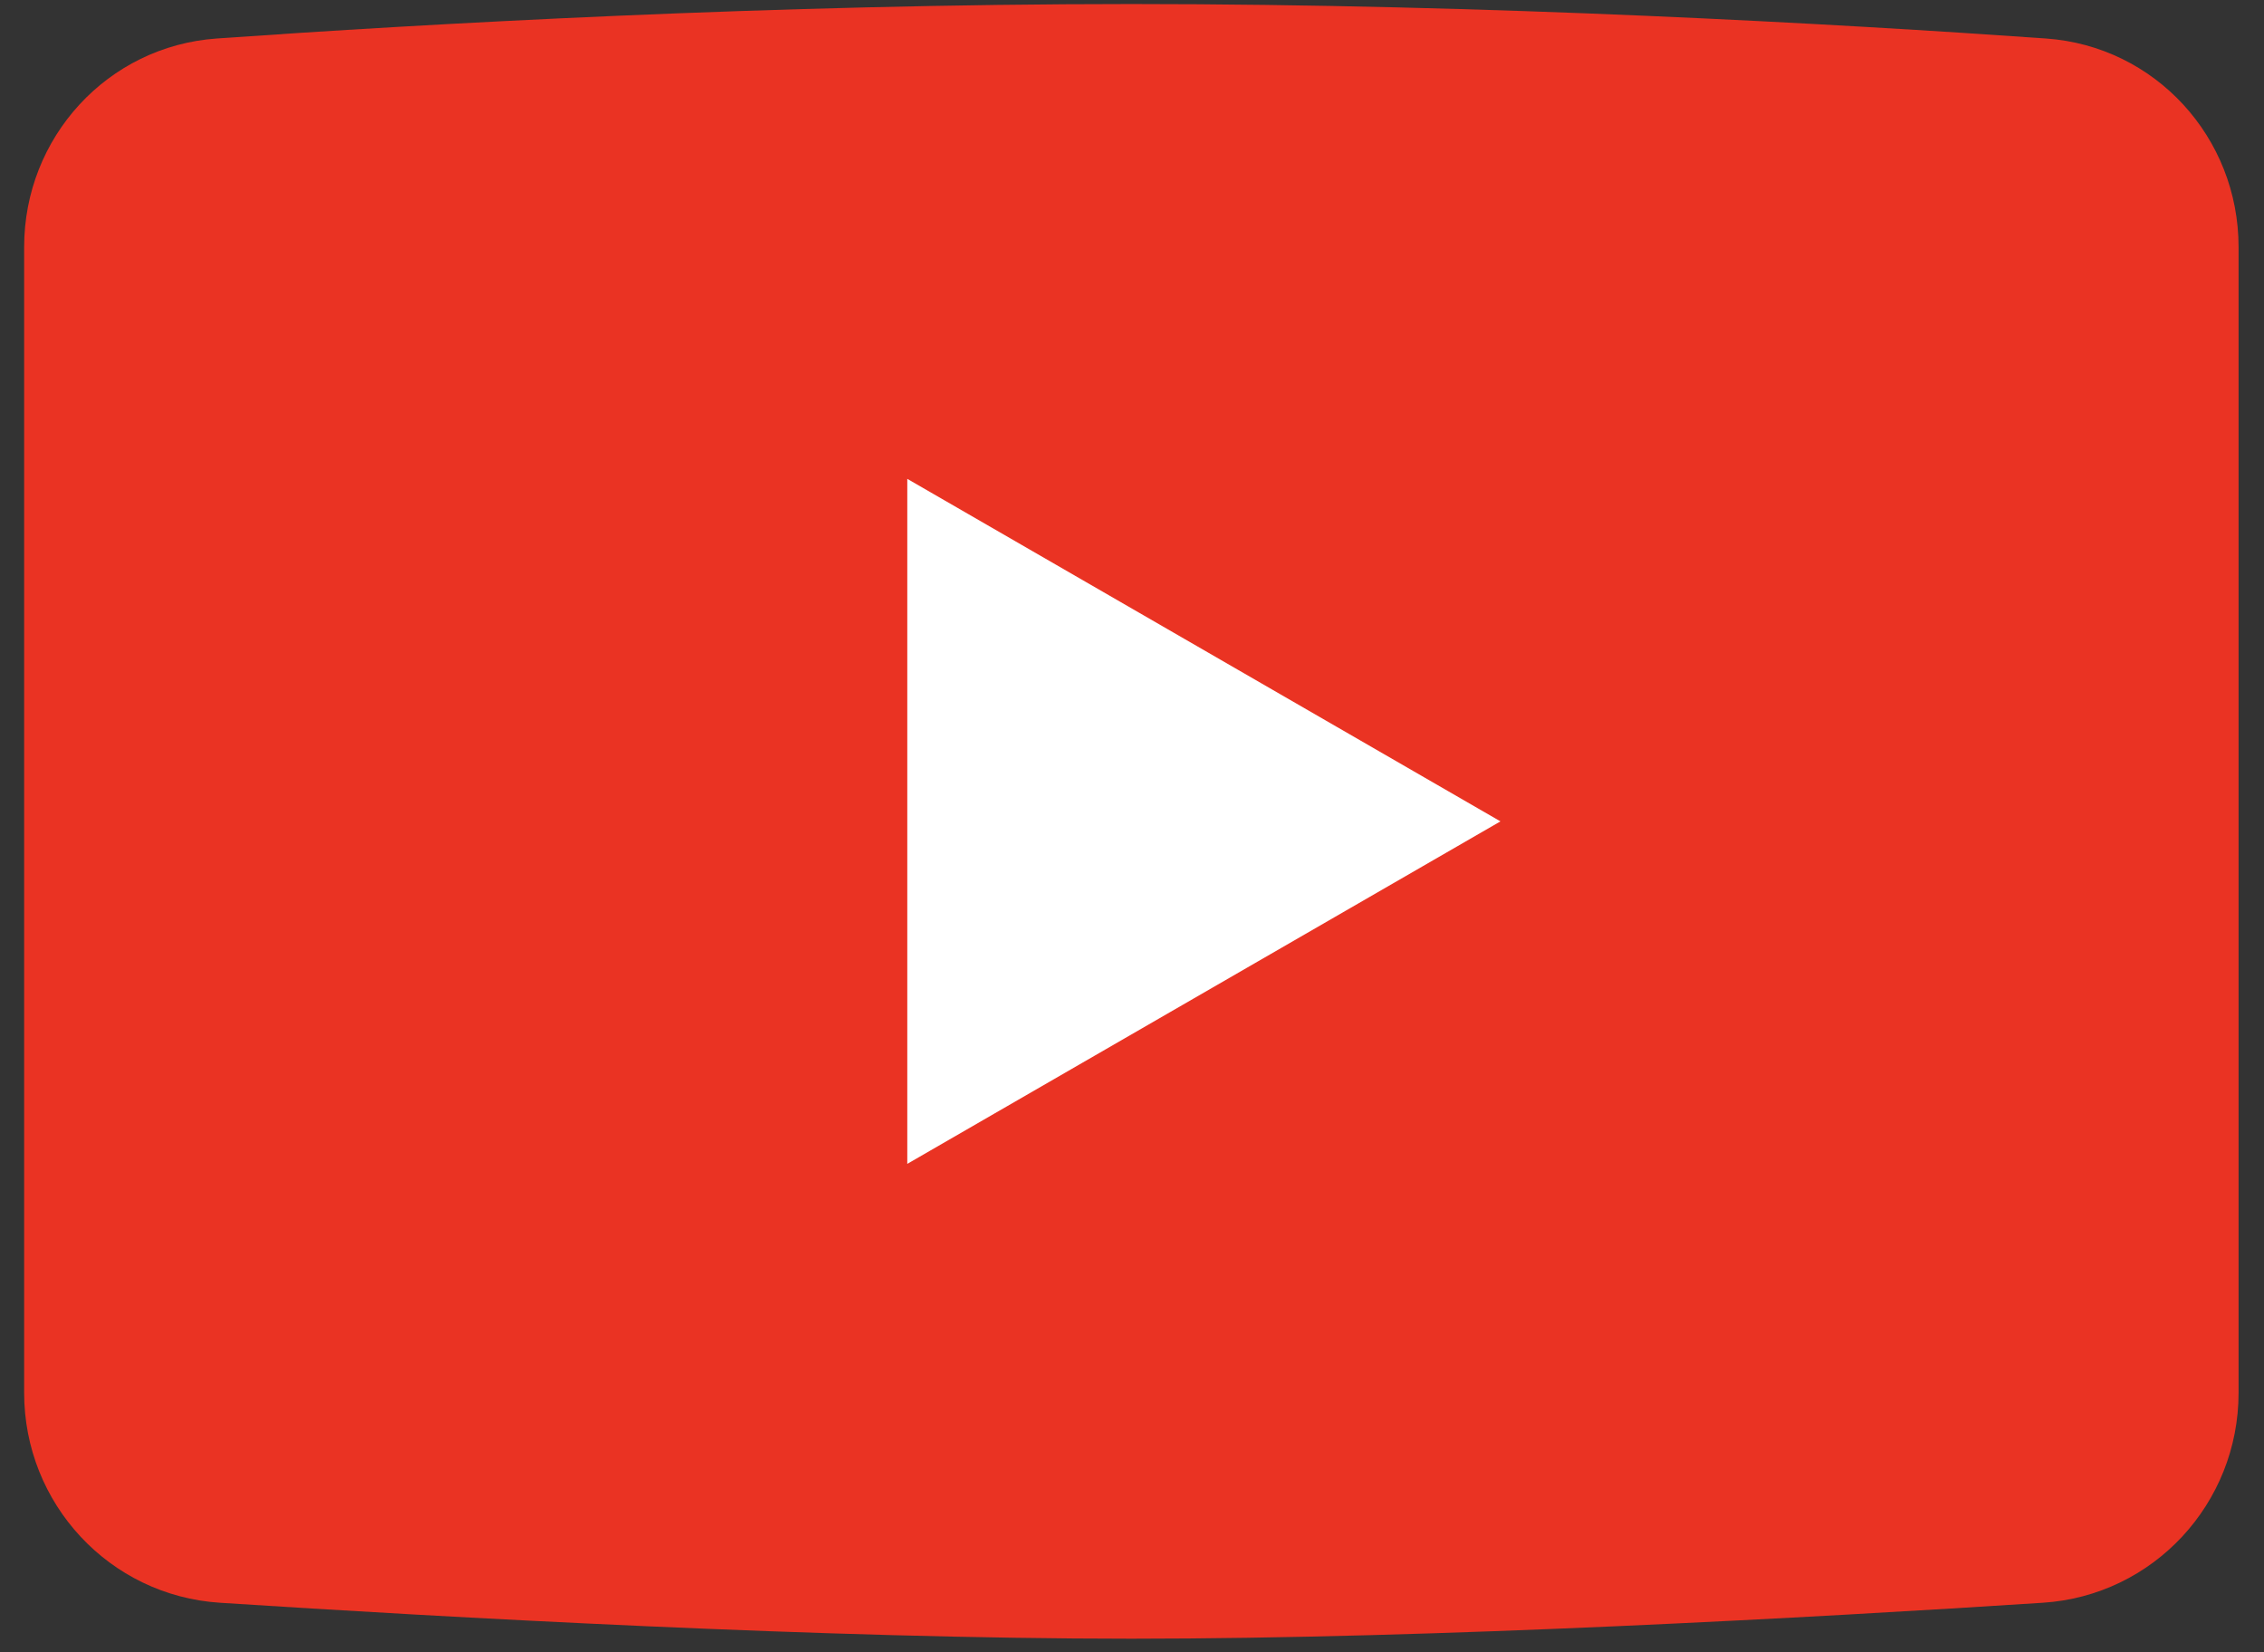
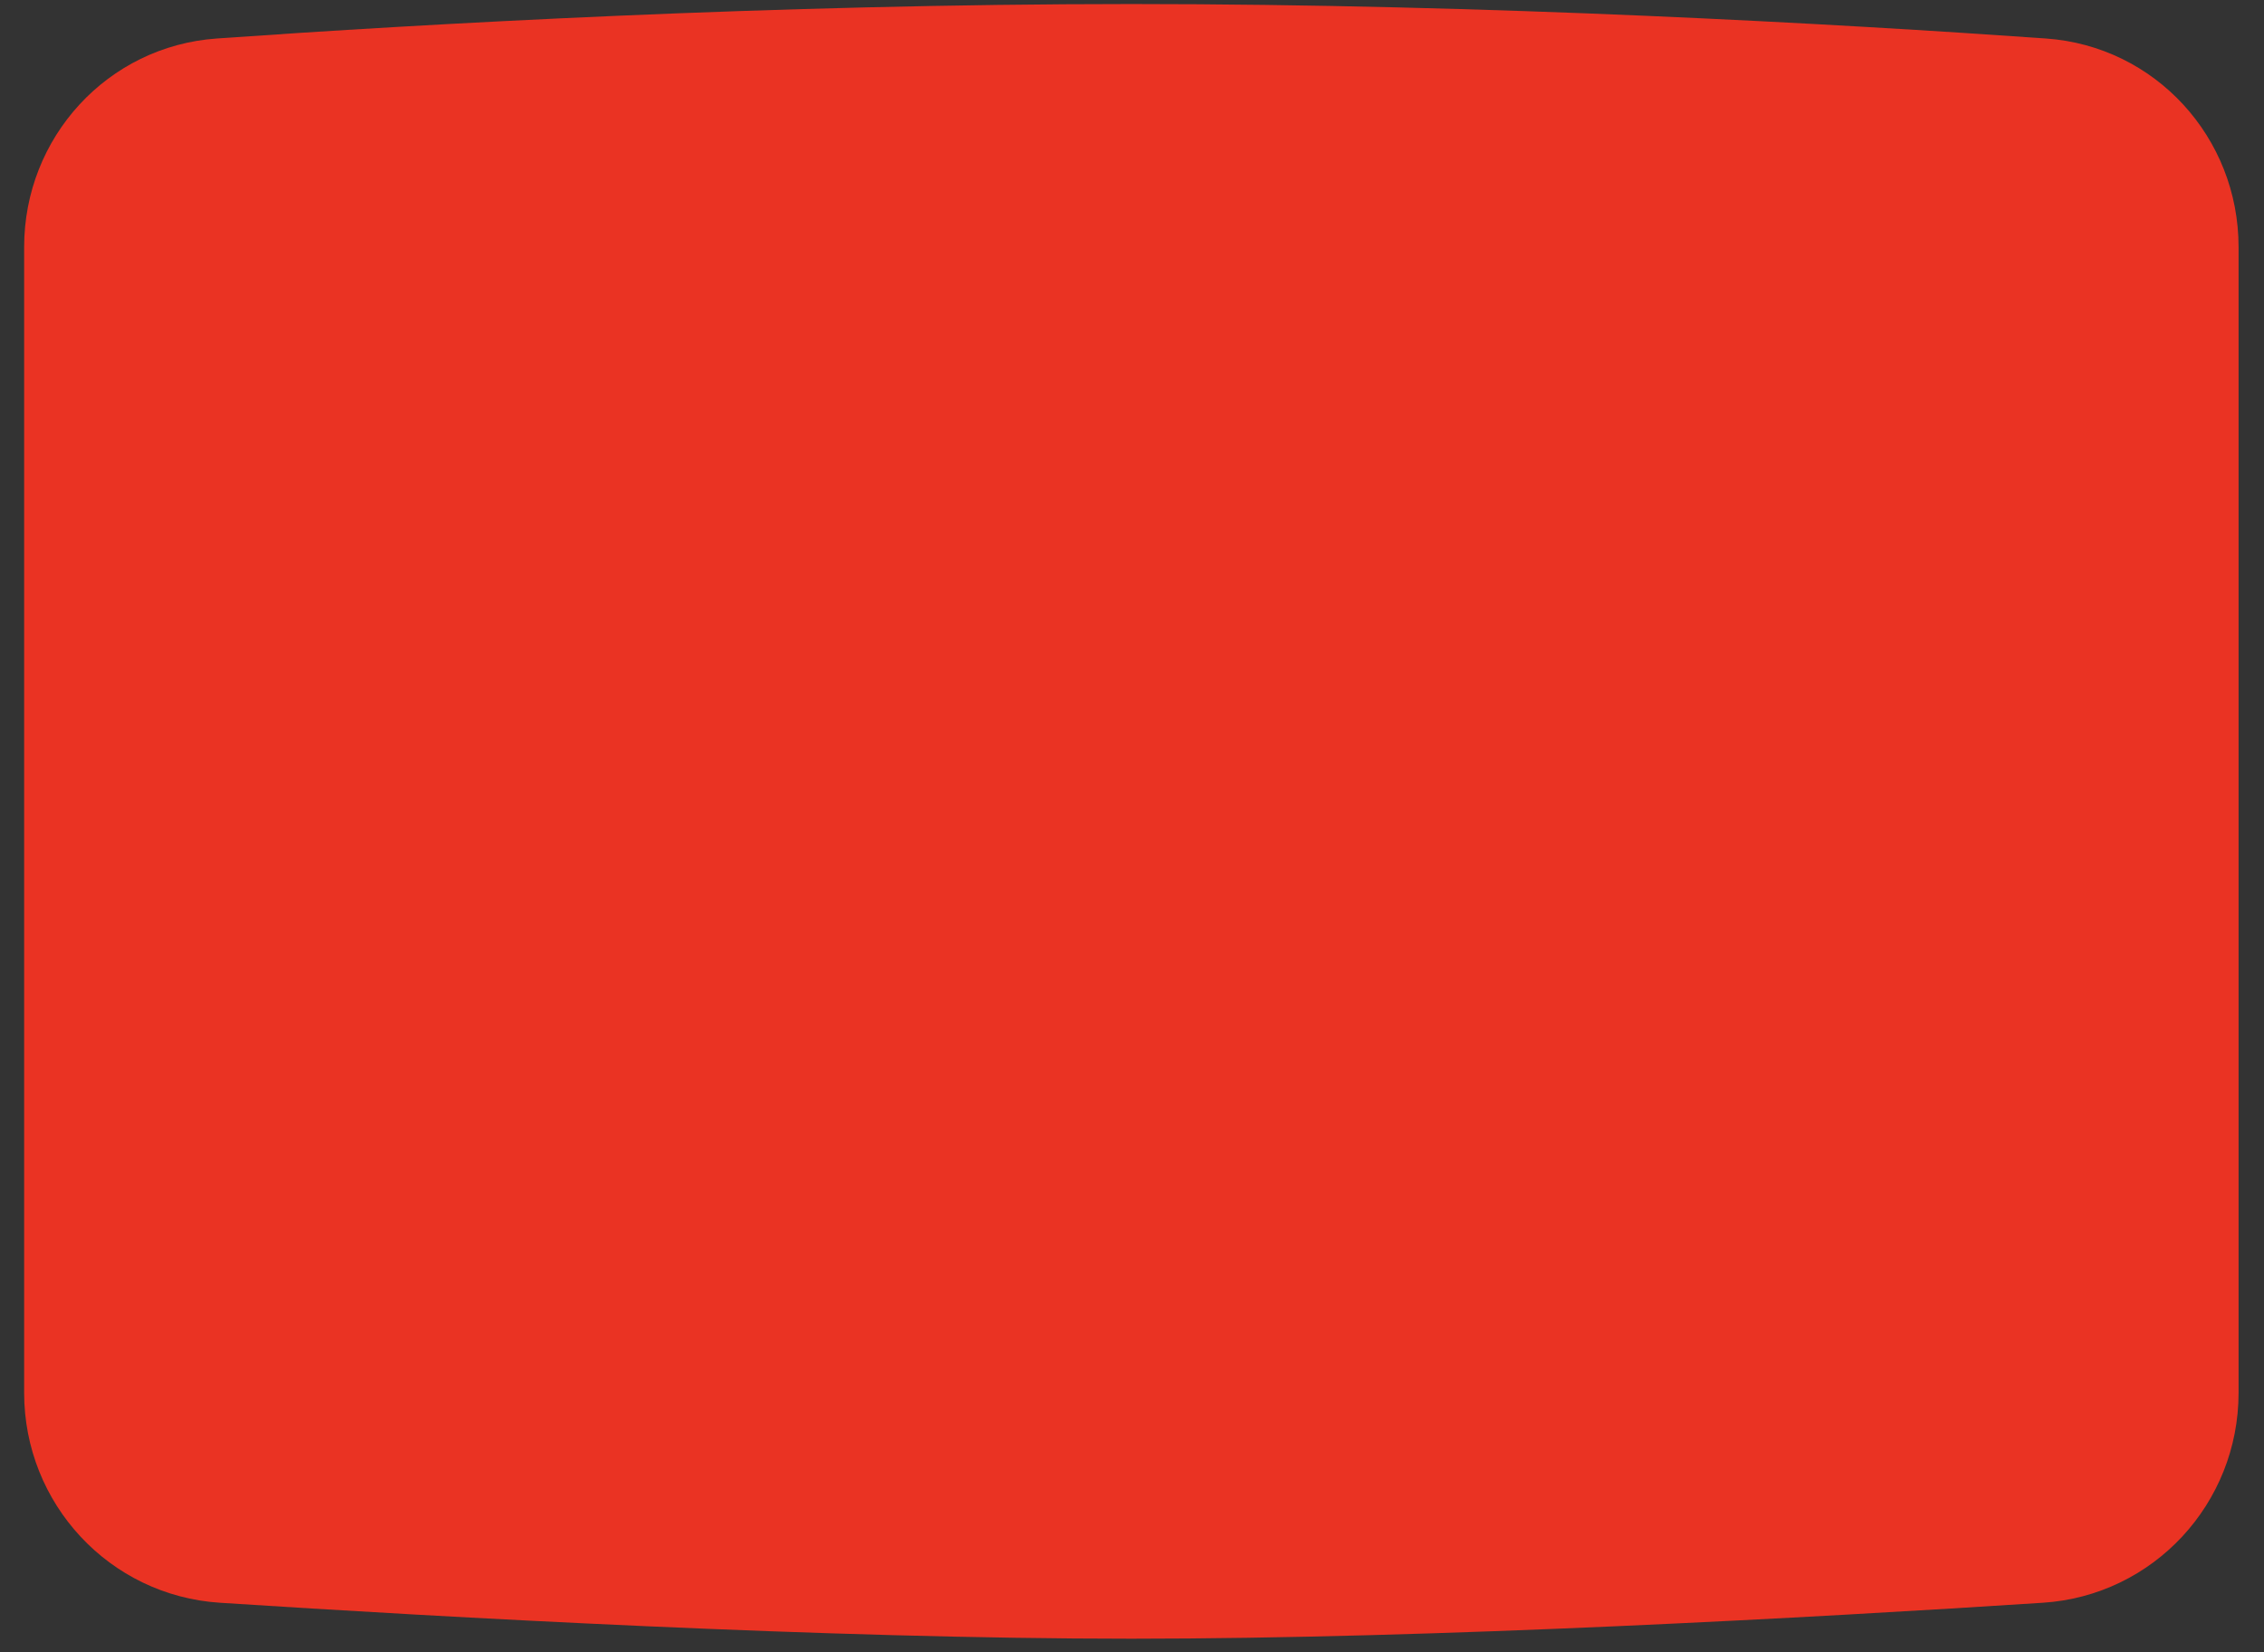
<svg xmlns="http://www.w3.org/2000/svg" width="74" height="54" viewBox="0 0 74 54" fill="none">
  <rect x="0" y="0" width="74" height="54" fill="#333333" stroke="none" />
  <path d="M0.789 8.074C0.789 4.492 3.513 1.509 7.087 1.258C13.862 0.781 25.252 0.132 36.979 0.132C48.707 0.132 60.097 0.781 66.872 1.258C70.445 1.509 73.169 4.492 73.169 8.074V45.52C73.169 49.141 70.383 52.148 66.769 52.381C59.361 52.861 46.905 53.556 36.979 53.556C27.053 53.556 14.598 52.861 7.189 52.381C3.576 52.148 0.789 49.141 0.789 45.52V8.074Z" fill="#EA3323" />
-   <path d="M49.043 26.844L29.655 38.037L29.655 15.65L49.043 26.844Z" fill="white" />
</svg>